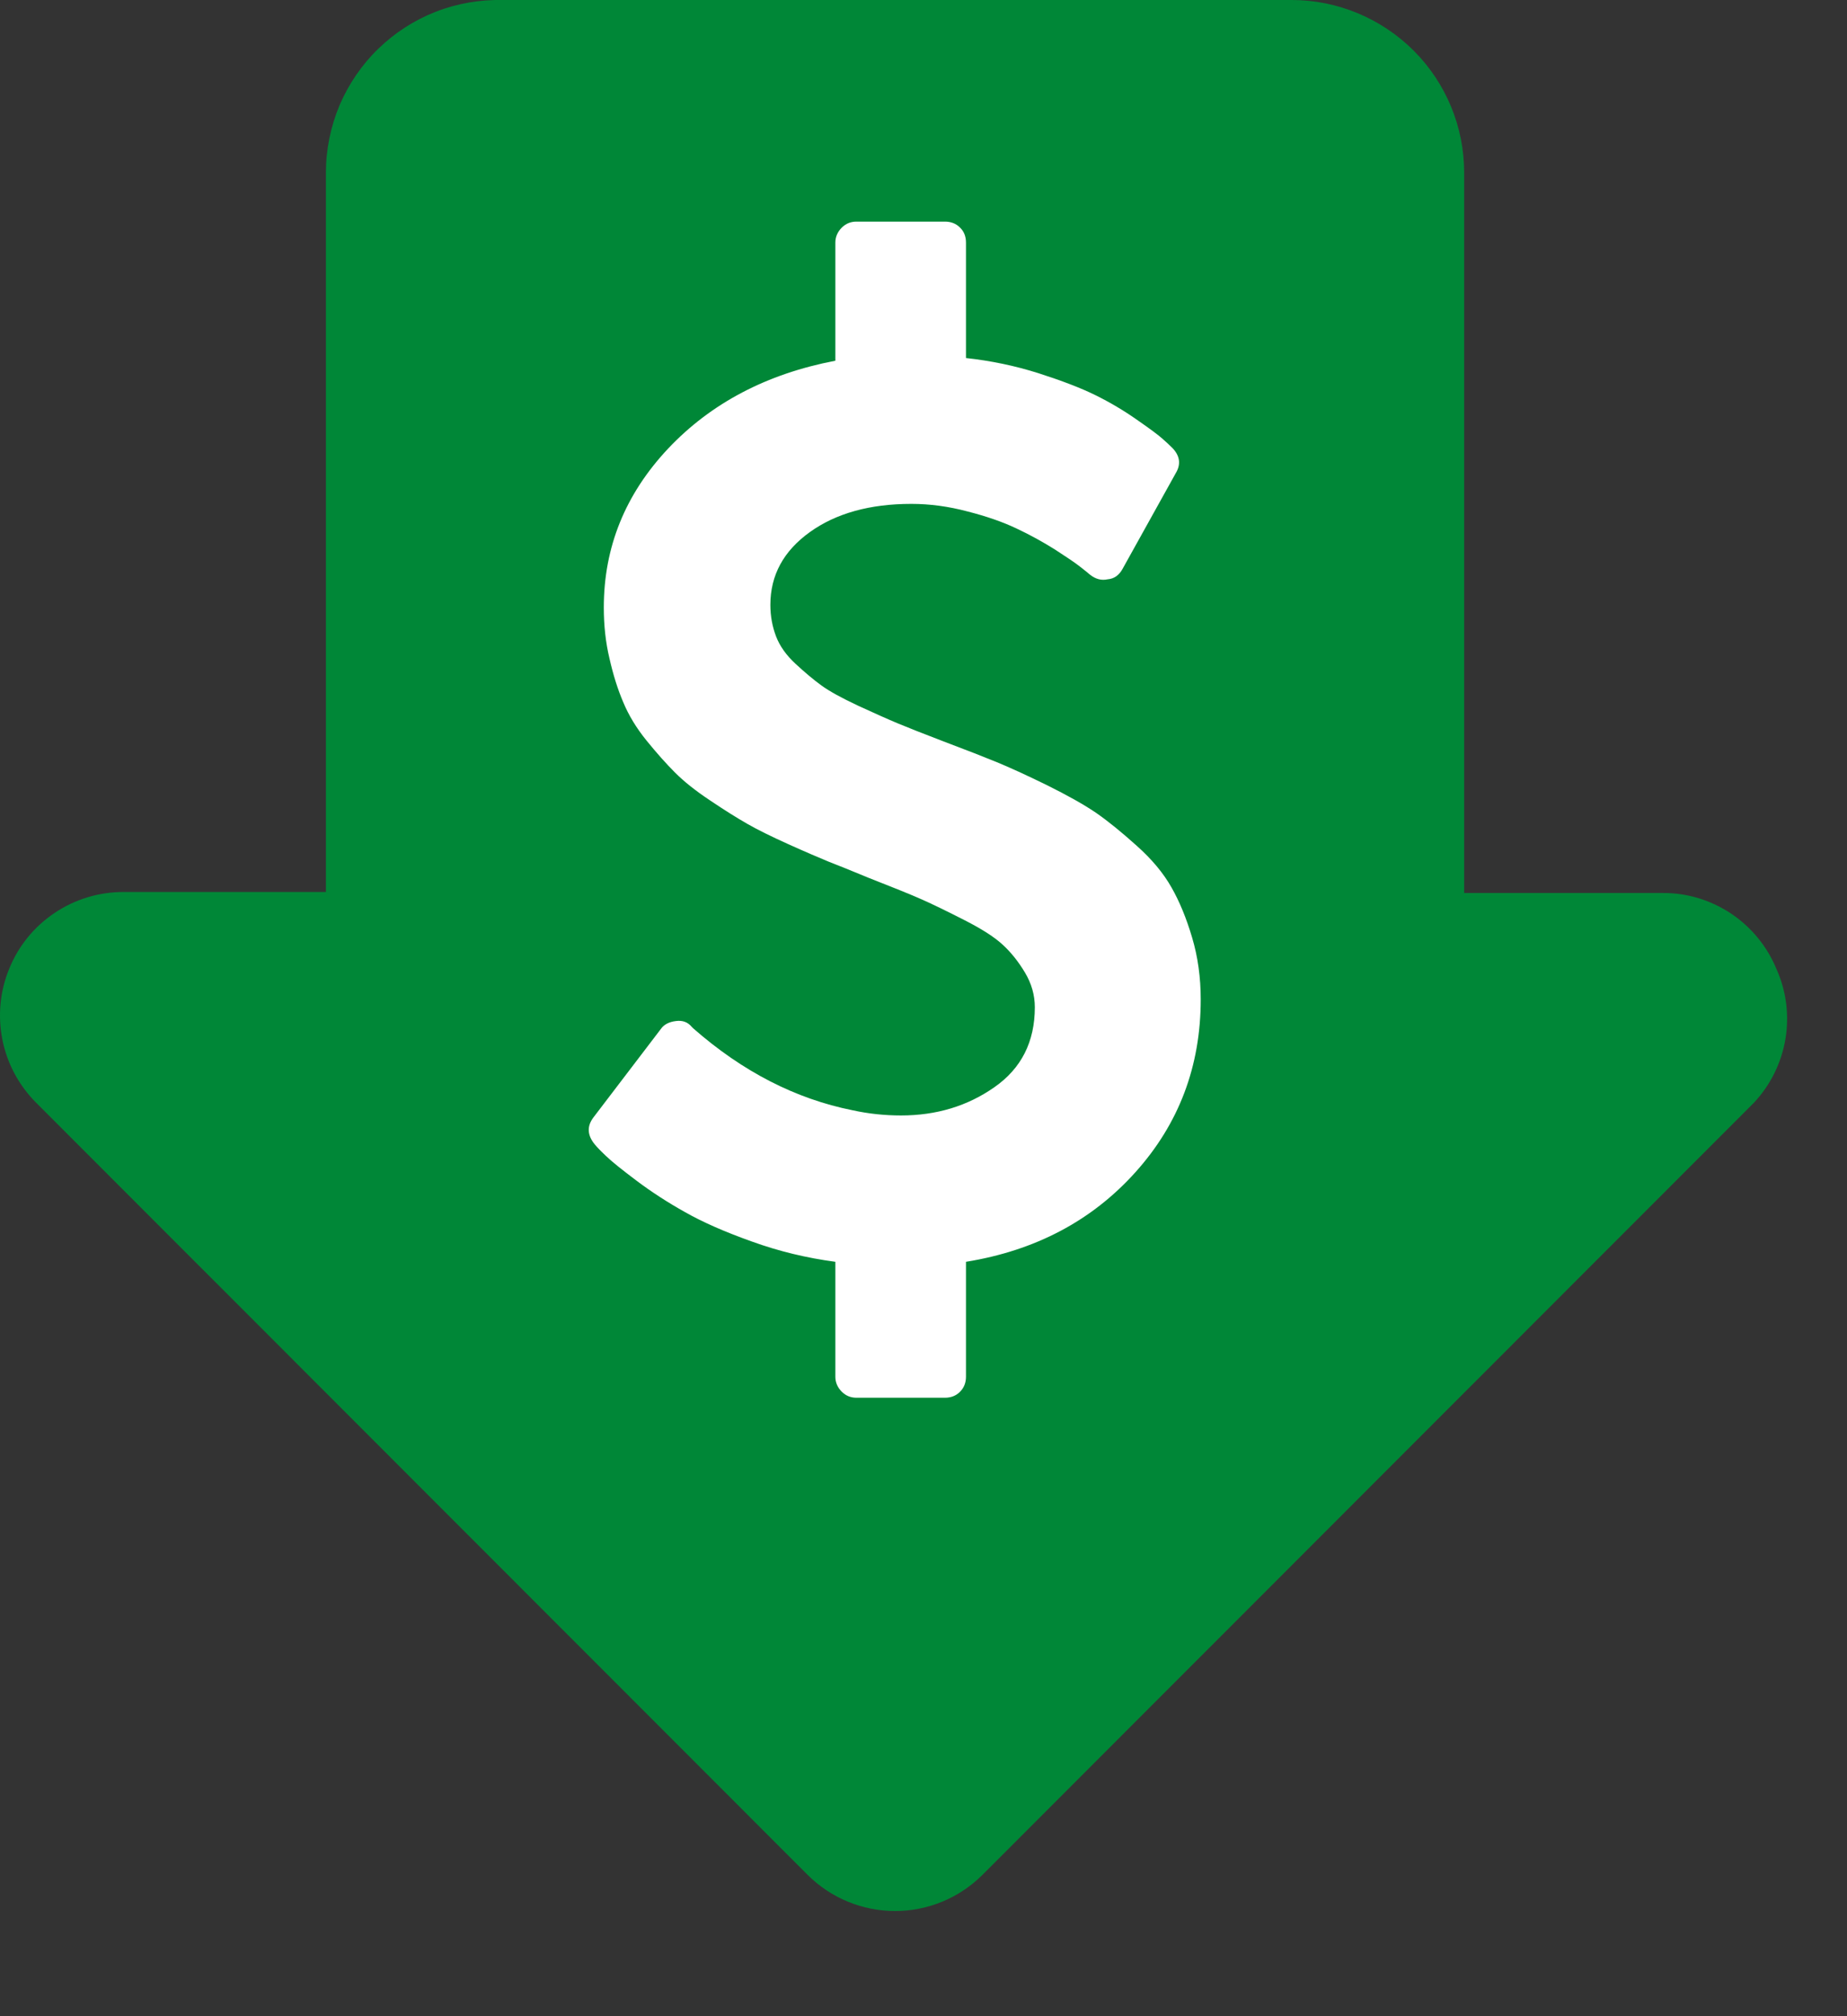
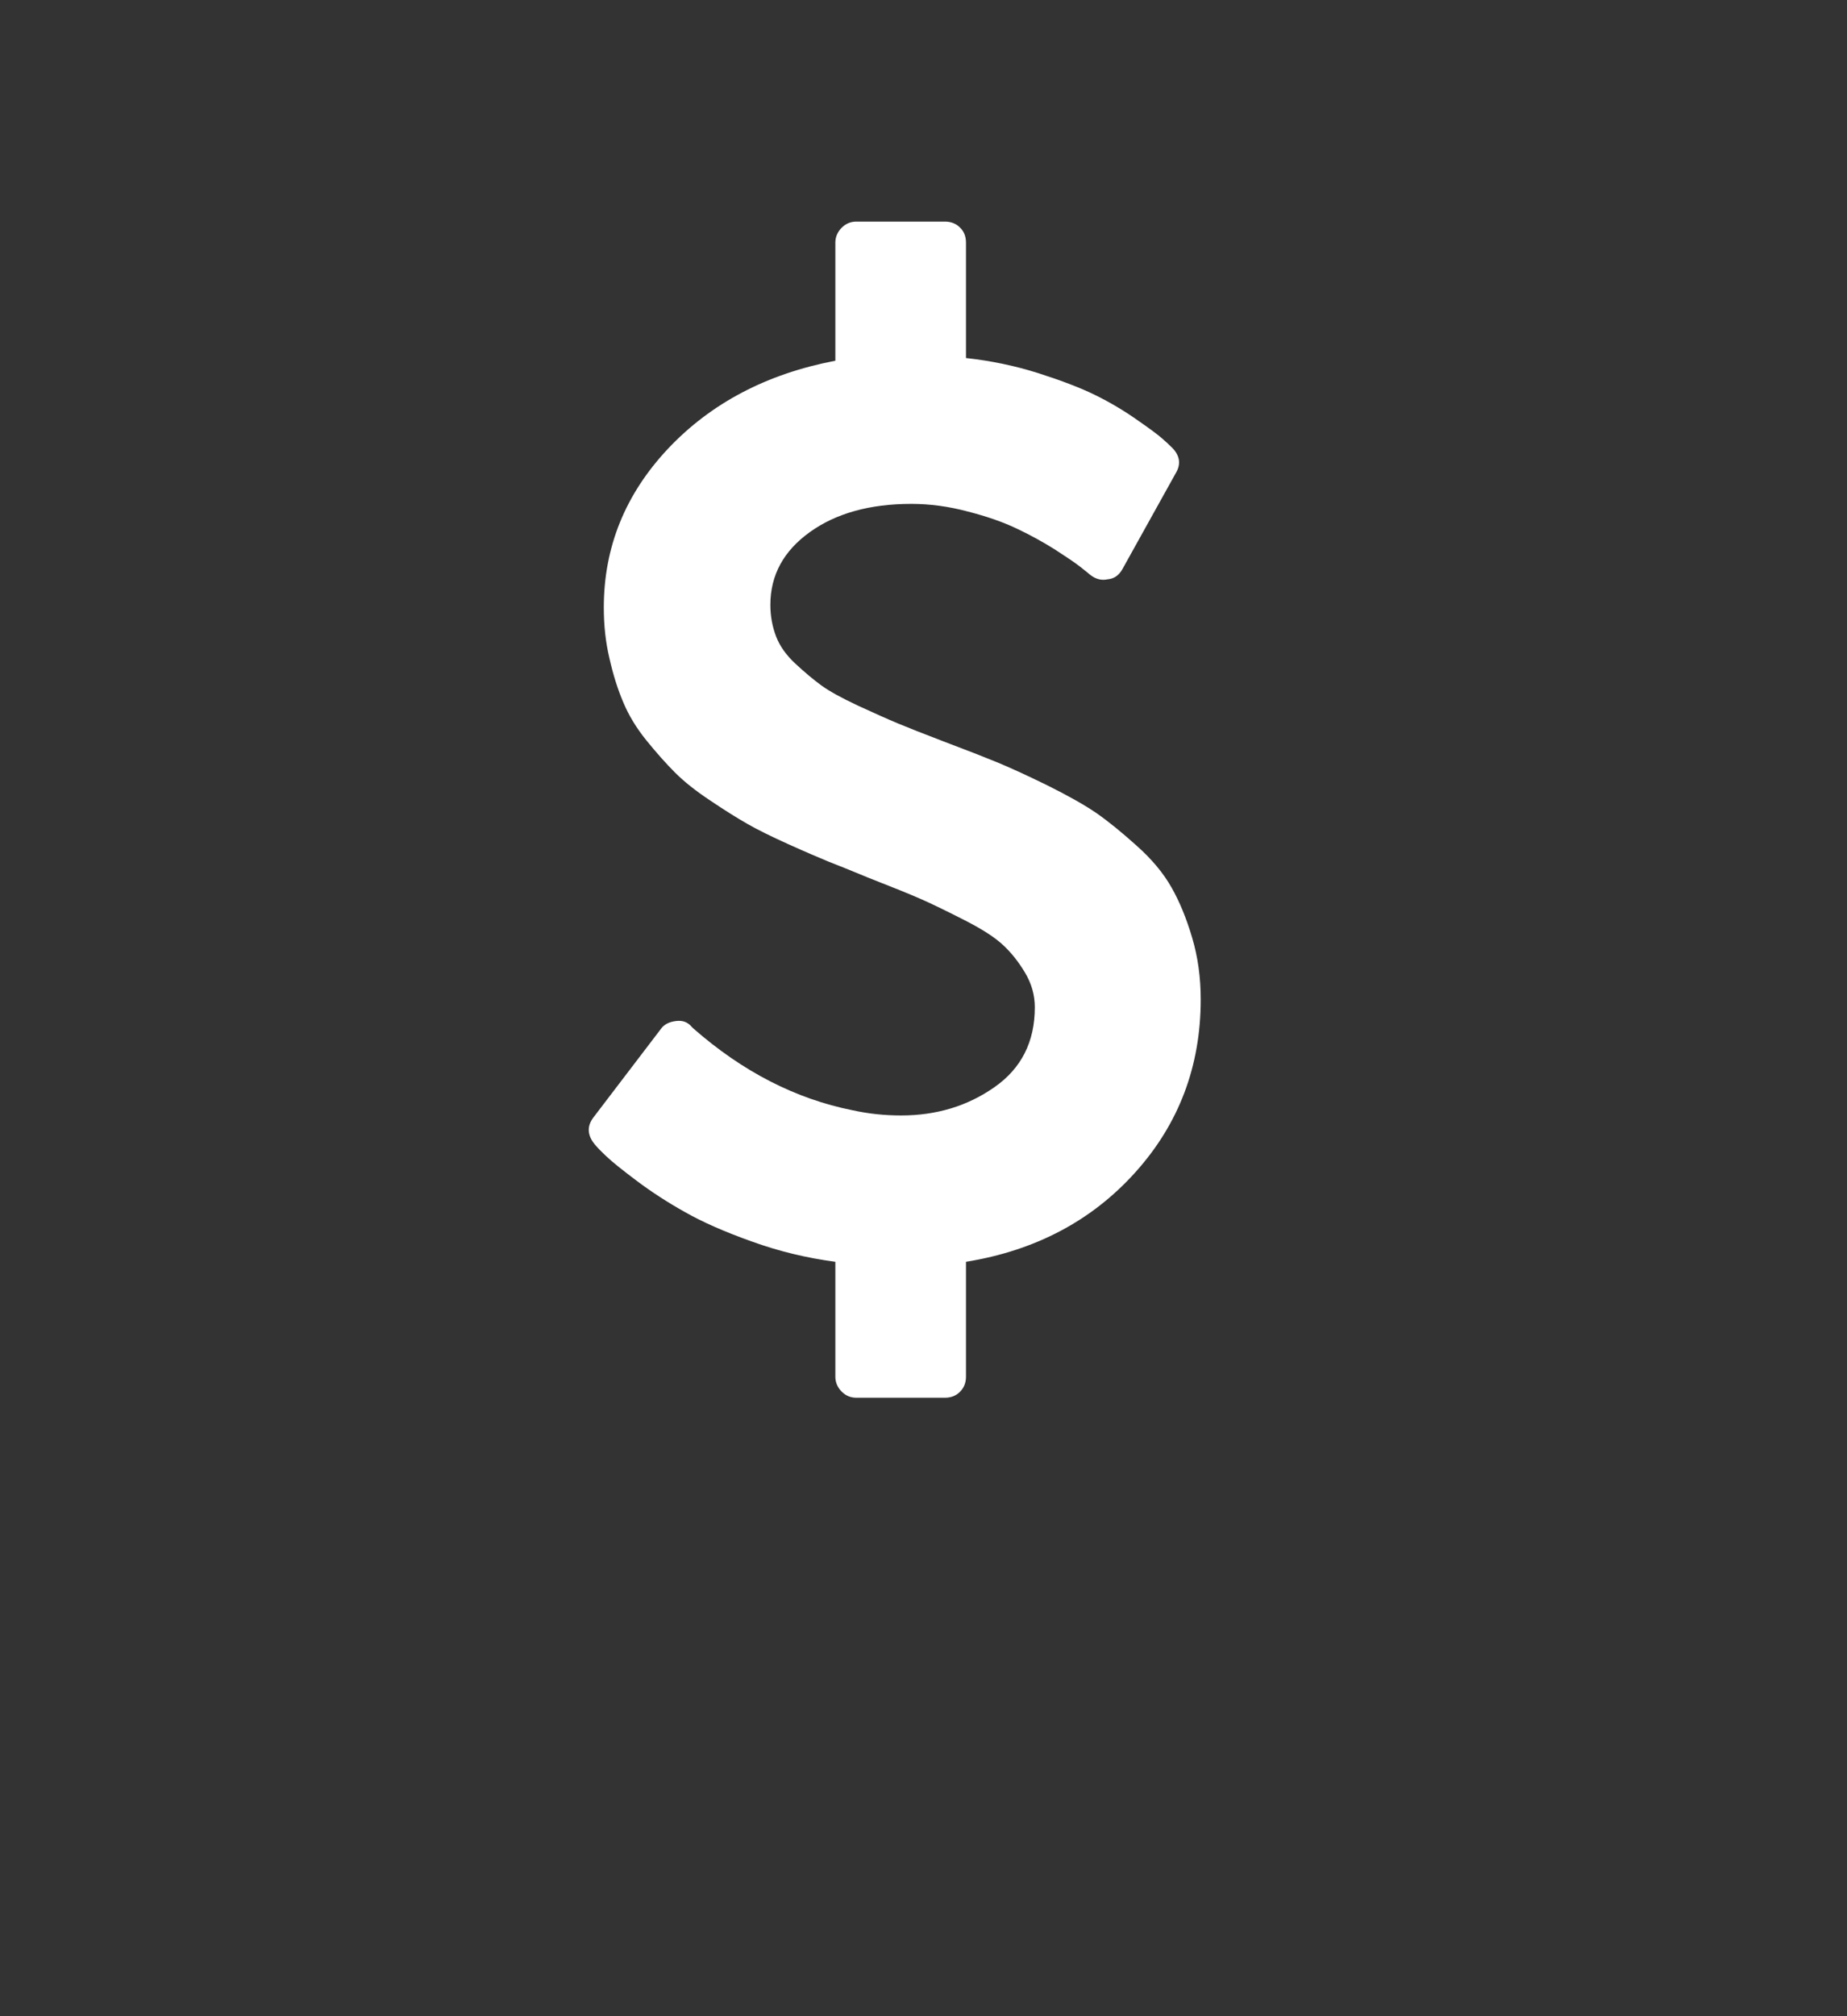
<svg xmlns="http://www.w3.org/2000/svg" width="11" height="12" viewBox="0 0 11 12" fill="none">
  <rect x="0" y="0" width="11" height="12" fill="#333333" stroke="none" />
-   <path d="M10.581 5.77C10.526 5.635 10.432 5.52 10.312 5.439C10.191 5.358 10.049 5.314 9.904 5.315H8.72V1.027C8.72 0.755 8.612 0.494 8.419 0.301C8.226 0.109 7.965 0 7.693 0H2.997C2.86 -0.003 2.723 0.02 2.595 0.07C2.467 0.12 2.351 0.195 2.252 0.291C2.154 0.386 2.076 0.501 2.022 0.627C1.969 0.754 1.941 0.89 1.941 1.027V5.309H0.734C0.589 5.309 0.447 5.352 0.326 5.433C0.205 5.514 0.111 5.628 0.056 5.763C0 5.897 -0.014 6.044 0.014 6.187C0.042 6.329 0.112 6.46 0.215 6.563L4.811 11.16C4.949 11.297 5.136 11.374 5.331 11.374C5.525 11.374 5.712 11.297 5.85 11.16L10.446 6.563C10.544 6.458 10.609 6.327 10.633 6.186C10.657 6.045 10.639 5.9 10.581 5.77Z" fill="#008737" />
  <path d="M7.151 5.948C7.151 6.346 7.021 6.689 6.762 6.977C6.503 7.265 6.167 7.443 5.753 7.51V8.194C5.753 8.23 5.741 8.26 5.717 8.284C5.694 8.307 5.664 8.319 5.628 8.319H5.1C5.066 8.319 5.037 8.307 5.012 8.282C4.988 8.257 4.975 8.228 4.975 8.194V7.51C4.803 7.487 4.637 7.447 4.477 7.389C4.317 7.332 4.185 7.274 4.081 7.215C3.977 7.157 3.88 7.094 3.792 7.028C3.703 6.961 3.643 6.913 3.61 6.881C3.577 6.85 3.555 6.827 3.542 6.811C3.497 6.756 3.495 6.703 3.534 6.651L3.936 6.124C3.954 6.098 3.984 6.082 4.026 6.077C4.065 6.072 4.096 6.083 4.12 6.112L4.128 6.12C4.422 6.378 4.738 6.54 5.077 6.608C5.173 6.629 5.269 6.639 5.366 6.639C5.577 6.639 5.762 6.583 5.922 6.471C6.083 6.359 6.163 6.2 6.163 5.995C6.163 5.922 6.143 5.853 6.104 5.788C6.065 5.723 6.021 5.668 5.973 5.624C5.925 5.579 5.849 5.53 5.745 5.477C5.641 5.424 5.555 5.382 5.487 5.352C5.419 5.322 5.315 5.28 5.174 5.225C5.073 5.183 4.993 5.151 4.934 5.128C4.876 5.104 4.796 5.07 4.694 5.024C4.592 4.978 4.511 4.938 4.45 4.903C4.389 4.868 4.315 4.822 4.229 4.764C4.143 4.707 4.074 4.652 4.02 4.598C3.967 4.545 3.91 4.481 3.85 4.407C3.79 4.333 3.744 4.257 3.712 4.18C3.679 4.103 3.652 4.017 3.63 3.92C3.607 3.824 3.596 3.723 3.596 3.616C3.596 3.256 3.724 2.941 3.979 2.67C4.234 2.4 4.566 2.225 4.975 2.147V1.444C4.975 1.41 4.988 1.381 5.012 1.356C5.037 1.331 5.066 1.319 5.1 1.319H5.628C5.664 1.319 5.694 1.331 5.717 1.354C5.741 1.377 5.753 1.407 5.753 1.444V2.131C5.901 2.147 6.045 2.177 6.184 2.221C6.324 2.266 6.437 2.309 6.524 2.352C6.611 2.395 6.694 2.444 6.772 2.499C6.85 2.553 6.901 2.591 6.924 2.612C6.948 2.633 6.967 2.651 6.983 2.667C7.027 2.713 7.034 2.763 7.003 2.815L6.686 3.385C6.665 3.424 6.635 3.445 6.596 3.448C6.56 3.456 6.525 3.447 6.491 3.42C6.483 3.413 6.464 3.397 6.434 3.374C6.404 3.35 6.353 3.316 6.282 3.27C6.21 3.225 6.134 3.183 6.053 3.145C5.973 3.107 5.876 3.073 5.762 3.044C5.649 3.014 5.538 2.999 5.428 2.999C5.181 2.999 4.979 3.055 4.823 3.167C4.667 3.279 4.588 3.423 4.588 3.6C4.588 3.668 4.6 3.73 4.622 3.788C4.644 3.845 4.682 3.899 4.737 3.95C4.792 4.001 4.843 4.044 4.891 4.079C4.939 4.114 5.012 4.154 5.11 4.2C5.208 4.245 5.286 4.28 5.346 4.305C5.406 4.33 5.497 4.366 5.62 4.413C5.758 4.465 5.863 4.506 5.936 4.536C6.009 4.566 6.108 4.611 6.233 4.672C6.358 4.734 6.456 4.789 6.528 4.838C6.6 4.888 6.68 4.953 6.77 5.034C6.86 5.114 6.929 5.197 6.977 5.282C7.025 5.366 7.066 5.466 7.1 5.581C7.134 5.695 7.151 5.818 7.151 5.948Z" fill="white" />
</svg>